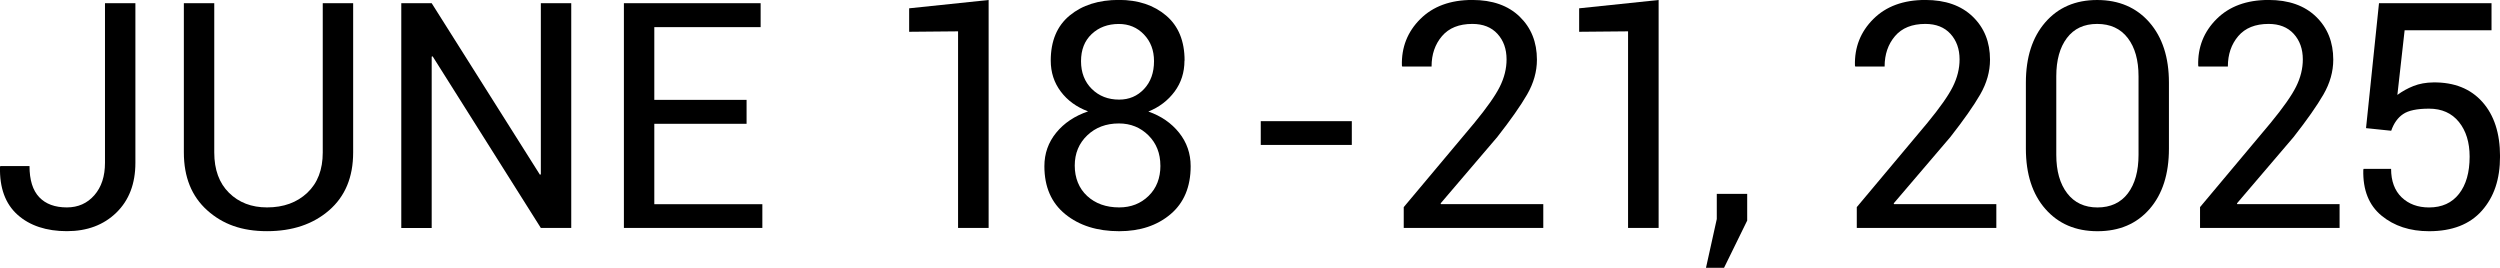
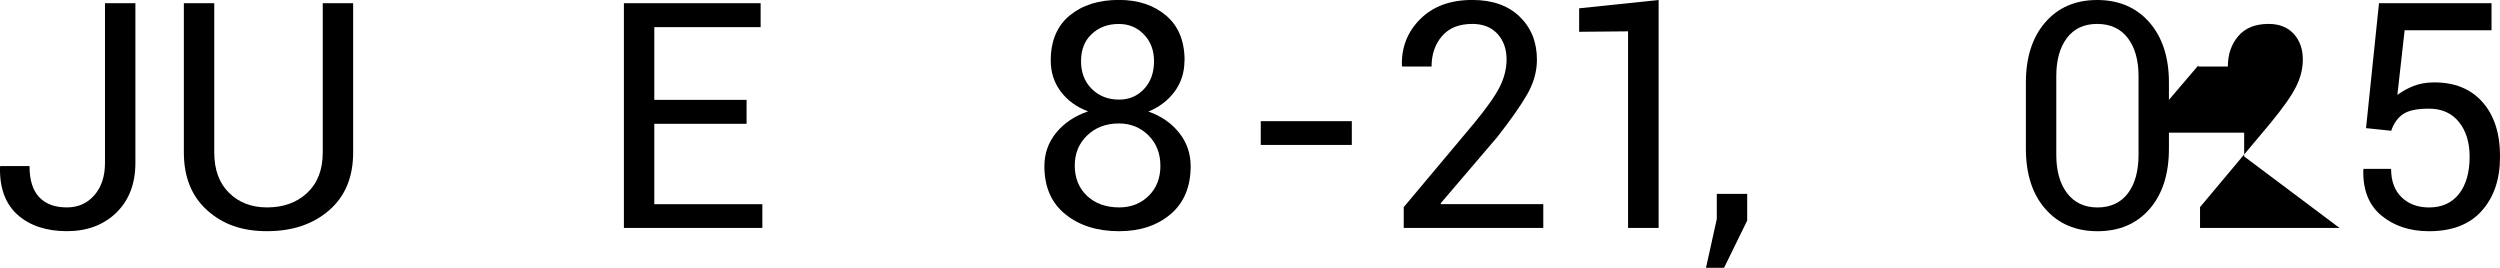
<svg xmlns="http://www.w3.org/2000/svg" id="_レイヤー_2" viewBox="0 0 613.4 65.7">
  <g id="_レイヤー_2-2">
    <path d="M25.76.79h7.46v39.16c0,5.12-1.56,9.2-4.68,12.23s-7.16,4.54-12.14,4.54-9.11-1.34-12.1-4.03C1.31,50.01-.12,46.1,0,40.97l.08-.23h7.16c0,3.43.8,5.98,2.39,7.65,1.59,1.67,3.85,2.5,6.78,2.5,2.75,0,5-1,6.74-2.99,1.74-1.99,2.61-4.64,2.61-7.95V.79Z" />
    <path d="M86.65.79v36.62c0,6.06-1.97,10.79-5.91,14.2-3.94,3.41-9.01,5.11-15.22,5.11s-10.88-1.71-14.69-5.13c-3.81-3.42-5.72-8.15-5.72-14.18V.79h7.46v36.62c0,4.22,1.21,7.52,3.62,9.9s5.52,3.58,9.33,3.58c4.04,0,7.33-1.19,9.87-3.58,2.54-2.39,3.8-5.69,3.8-9.9V.79h7.46Z" />
-     <path d="M140.16,55.93h-7.46l-26.55-42.11-.23.08v42.04h-7.46V.79h7.46l26.55,42.07.23-.08V.79h7.46v55.14Z" />
    <path d="M183.18,30.37h-22.64v19.73h26.51v5.83h-33.97V.79h33.55v5.87h-26.09v17.84h22.64v5.87Z" />
-     <path d="M242.57,55.93h-7.5V7.69l-12,.11V2.04l19.5-2.04v55.93Z" />
    <path d="M290.62,14.88c0,2.88-.81,5.41-2.42,7.59-1.62,2.18-3.76,3.82-6.44,4.9,3.13,1.09,5.64,2.82,7.54,5.19,1.89,2.37,2.84,5.11,2.84,8.22,0,5.07-1.65,9-4.94,11.78s-7.49,4.17-12.59,4.17c-5.4,0-9.81-1.39-13.23-4.17-3.42-2.78-5.13-6.7-5.13-11.78,0-3.11.96-5.84,2.9-8.22s4.54-4.11,7.82-5.23c-2.83-1.06-5.06-2.68-6.7-4.87-1.64-2.18-2.46-4.71-2.46-7.59,0-4.82,1.55-8.51,4.64-11.06,3.09-2.55,7.12-3.83,12.1-3.83,4.7,0,8.55,1.28,11.57,3.84,3.02,2.56,4.53,6.24,4.53,11.04ZM284.71,40.63c0-3-.98-5.48-2.93-7.42-1.96-1.94-4.37-2.92-7.25-2.92-3.13,0-5.72.97-7.76,2.92-2.04,1.94-3.07,4.42-3.07,7.42s1.02,5.59,3.05,7.46,4.65,2.8,7.86,2.8c2.88,0,5.28-.94,7.21-2.82s2.9-4.36,2.9-7.44ZM283.15,15c0-2.65-.83-4.83-2.48-6.55-1.65-1.72-3.71-2.57-6.15-2.57-2.7,0-4.92.83-6.67,2.48s-2.61,3.87-2.61,6.65.88,5.07,2.65,6.82c1.77,1.74,4,2.61,6.7,2.61,2.45,0,4.49-.87,6.12-2.61,1.63-1.74,2.44-4.01,2.44-6.82Z" />
    <path d="M331.68,35.56h-22.34v-5.83h22.34v5.83Z" />
    <path d="M378.65,55.93h-34.23v-5.11l17.31-20.64c3.08-3.74,5.17-6.71,6.27-8.92,1.1-2.21,1.65-4.44,1.65-6.68,0-2.55-.74-4.64-2.23-6.27-1.49-1.63-3.55-2.44-6.17-2.44-3.26,0-5.74,1-7.44,2.99-1.71,2-2.56,4.48-2.56,7.46h-7.2l-.08-.23c-.13-4.49,1.38-8.3,4.51-11.42,3.13-3.12,7.39-4.68,12.76-4.68,4.92,0,8.8,1.36,11.62,4.09s4.24,6.25,4.24,10.57c0,2.9-.8,5.74-2.4,8.52-1.6,2.78-4.05,6.26-7.33,10.45l-13.9,16.28.08.19h25.11v5.83Z" />
    <path d="M406.96,55.93h-7.5V7.69l-12,.11V2.04l19.5-2.04v55.93Z" />
    <path d="M428.69,54.12l-5.68,11.59h-4.43l2.65-11.97v-6.17h7.46v6.55Z" />
-     <path d="M489.81,55.93h-34.23v-5.11l17.3-20.64c3.08-3.74,5.17-6.71,6.27-8.92,1.1-2.21,1.65-4.44,1.65-6.68,0-2.55-.75-4.64-2.23-6.27-1.49-1.63-3.55-2.44-6.17-2.44-3.26,0-5.74,1-7.44,2.99-1.7,2-2.55,4.48-2.55,7.46h-7.2l-.08-.23c-.13-4.49,1.38-8.3,4.51-11.42,3.13-3.12,7.38-4.68,12.76-4.68,4.92,0,8.8,1.36,11.63,4.09,2.83,2.73,4.24,6.25,4.24,10.57,0,2.9-.8,5.74-2.4,8.52-1.6,2.78-4.05,6.26-7.33,10.45l-13.9,16.28.07.19h25.11v5.83Z" />
    <path d="M532.17,36.47c0,6.24-1.58,11.17-4.75,14.81-3.17,3.64-7.43,5.45-12.78,5.45s-9.59-1.82-12.78-5.45c-3.19-3.63-4.79-8.57-4.79-14.81v-16.21c0-6.18,1.58-11.11,4.75-14.77,3.17-3.66,7.42-5.49,12.74-5.49s9.62,1.83,12.82,5.49c3.19,3.66,4.79,8.58,4.79,14.77v16.21ZM524.71,18.71c0-3.96-.88-7.09-2.65-9.39-1.77-2.3-4.27-3.45-7.5-3.45s-5.68,1.15-7.42,3.45c-1.74,2.3-2.61,5.43-2.61,9.39v19.28c0,3.96.89,7.11,2.67,9.43,1.78,2.32,4.26,3.48,7.44,3.48s5.72-1.16,7.46-3.47c1.74-2.31,2.61-5.46,2.61-9.45v-19.28Z" />
-     <path d="M574.03,55.93h-34.23v-5.11l17.3-20.64c3.08-3.74,5.17-6.71,6.27-8.92,1.1-2.21,1.65-4.44,1.65-6.68,0-2.55-.75-4.64-2.23-6.27-1.49-1.63-3.55-2.44-6.17-2.44-3.26,0-5.74,1-7.44,2.99-1.7,2-2.55,4.48-2.55,7.46h-7.2l-.08-.23c-.13-4.49,1.38-8.3,4.51-11.42,3.13-3.12,7.38-4.68,12.76-4.68,4.92,0,8.8,1.36,11.63,4.09,2.83,2.73,4.24,6.25,4.24,10.57,0,2.9-.8,5.74-2.4,8.52-1.6,2.78-4.05,6.26-7.33,10.45l-13.9,16.28.07.19h25.11v5.83Z" />
+     <path d="M574.03,55.93h-34.23v-5.11l17.3-20.64c3.08-3.74,5.17-6.71,6.27-8.92,1.1-2.21,1.65-4.44,1.65-6.68,0-2.55-.75-4.64-2.23-6.27-1.49-1.63-3.55-2.44-6.17-2.44-3.26,0-5.74,1-7.44,2.99-1.7,2-2.55,4.48-2.55,7.46h-7.2l-.08-.23l-13.9,16.28.07.19h25.11v5.83Z" />
    <path d="M580.53,31.43l3.18-30.64h27.61v6.63h-21.32l-1.78,15.87c1.19-.88,2.5-1.61,3.94-2.18,1.44-.57,3.08-.87,4.92-.89,5.1-.05,9.1,1.55,11.99,4.79s4.34,7.69,4.34,13.35-1.48,9.97-4.45,13.33c-2.97,3.36-7.29,5.04-12.97,5.04-4.67,0-8.56-1.27-11.66-3.82s-4.6-6.3-4.47-11.25l.08-.23h6.74c0,3,.87,5.33,2.59,6.99,1.73,1.65,3.97,2.48,6.72,2.48,3.16,0,5.61-1.11,7.35-3.33,1.74-2.22,2.61-5.26,2.61-9.13,0-3.51-.88-6.35-2.63-8.52-1.76-2.17-4.2-3.26-7.33-3.26-2.93,0-5.05.44-6.36,1.33-1.31.88-2.29,2.25-2.92,4.09l-6.17-.64Z" />
  </g>
</svg>